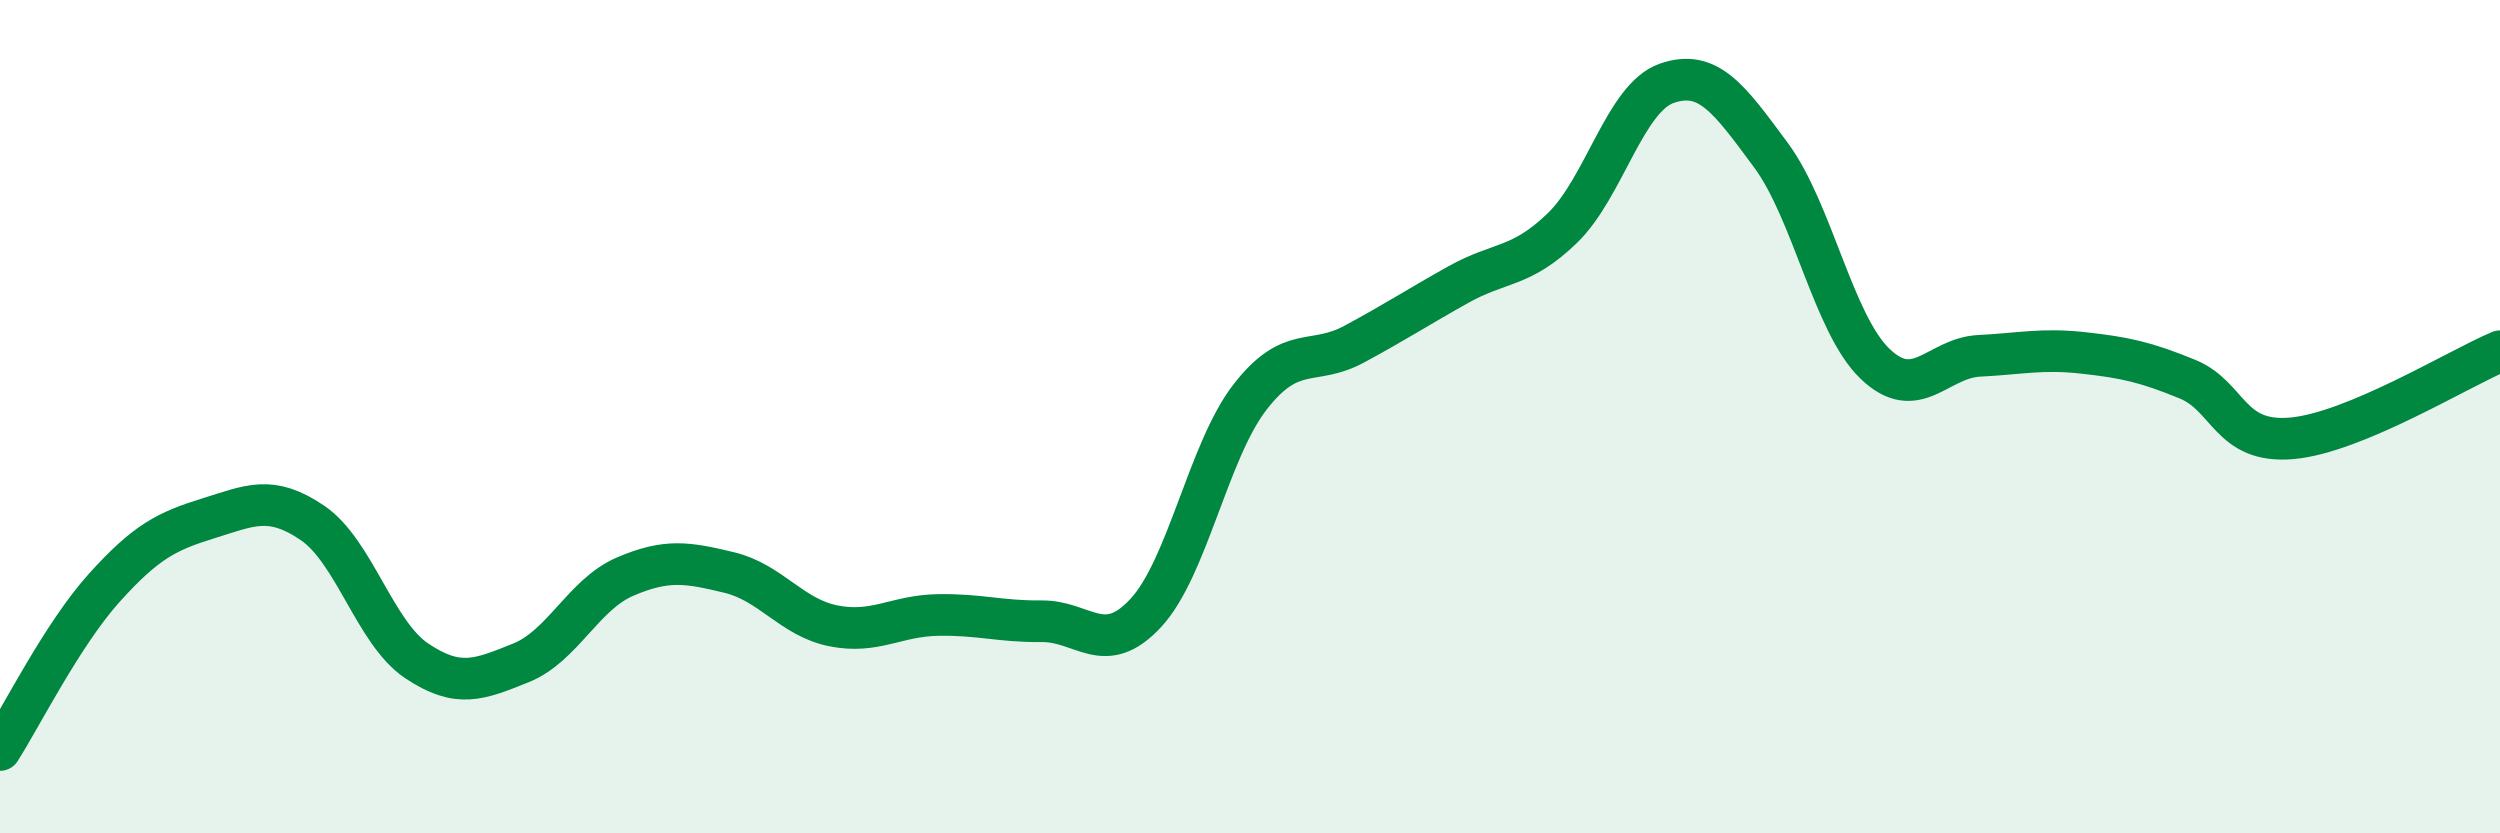
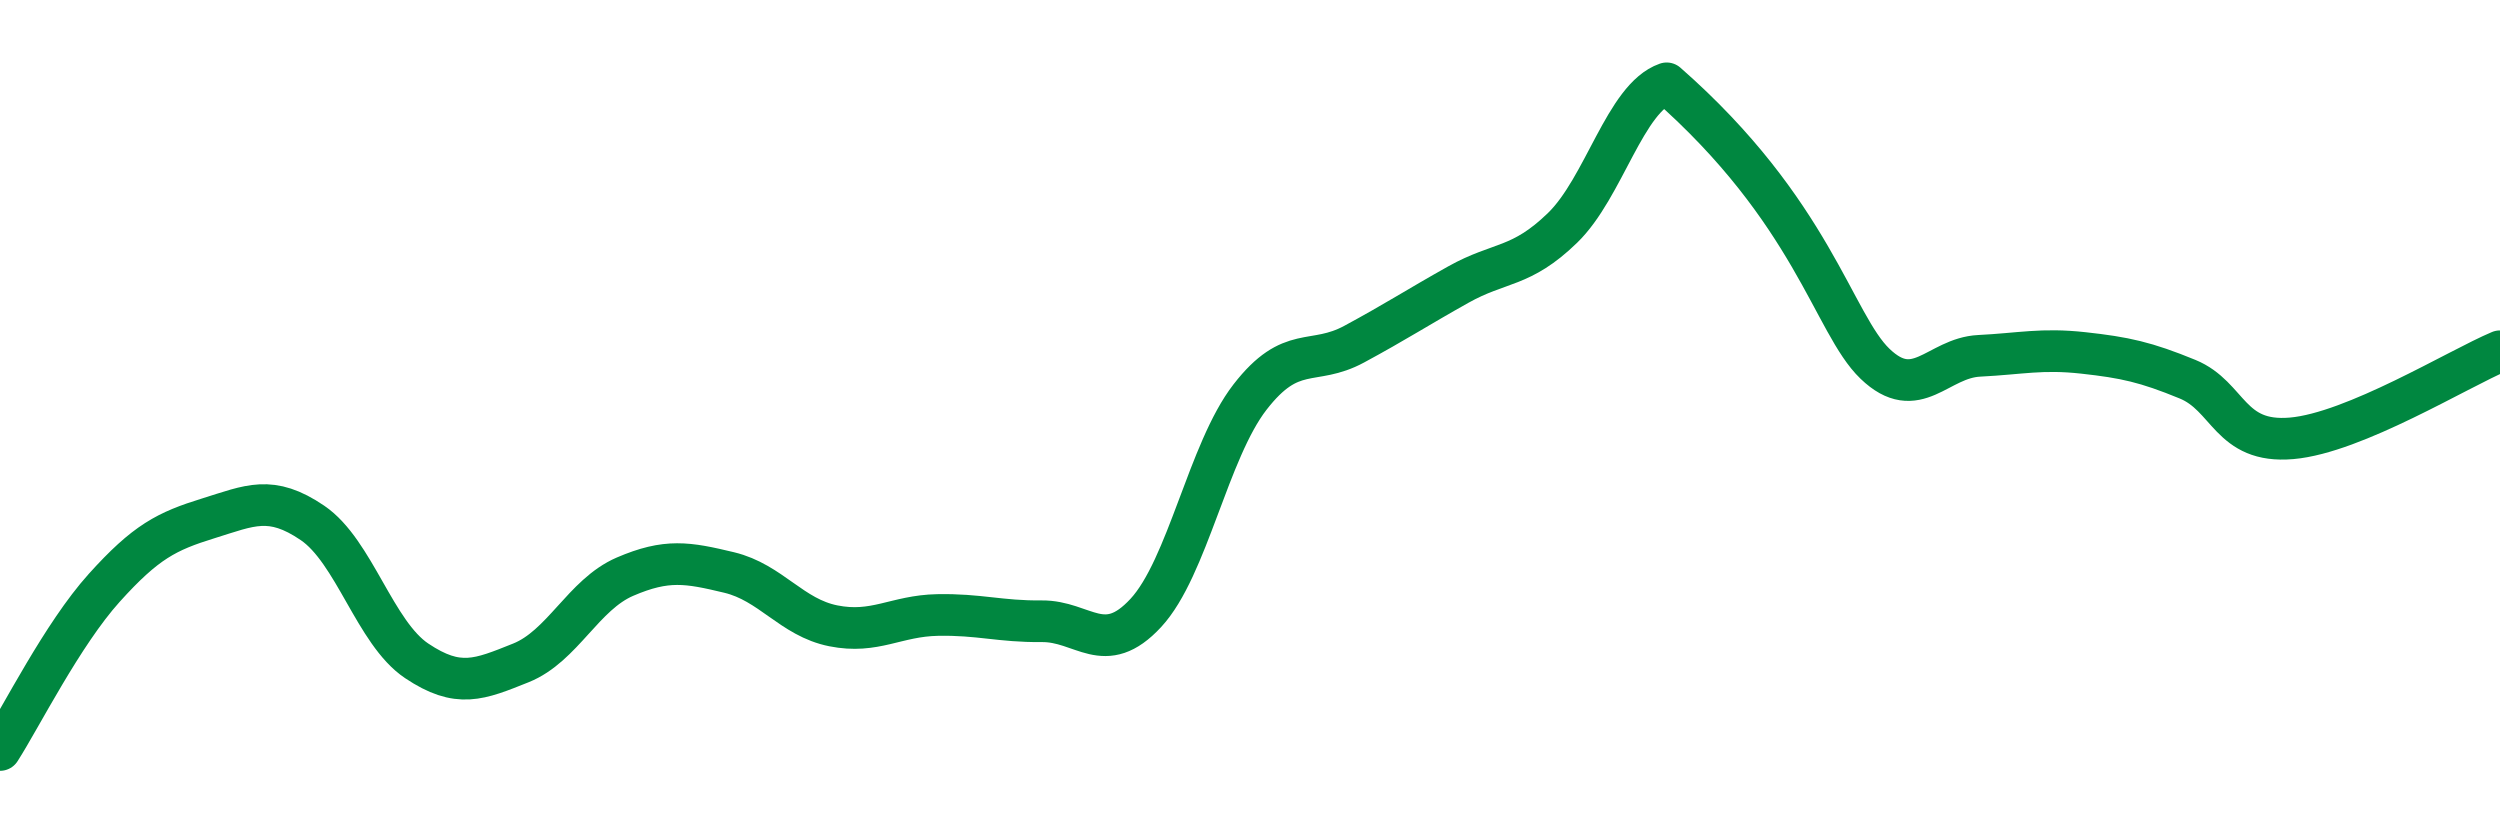
<svg xmlns="http://www.w3.org/2000/svg" width="60" height="20" viewBox="0 0 60 20">
-   <path d="M 0,18 C 0.5,17.22 1.5,15.22 2.5,14.11 C 3.5,13 4,12.75 5,12.44 C 6,12.13 6.5,11.87 7.5,12.55 C 8.5,13.23 9,15.19 10,15.86 C 11,16.53 11.5,16.31 12.5,15.91 C 13.5,15.51 14,14.27 15,13.84 C 16,13.41 16.5,13.5 17.5,13.74 C 18.5,13.98 19,14.82 20,15.02 C 21,15.22 21.5,14.78 22.5,14.76 C 23.5,14.74 24,14.92 25,14.91 C 26,14.9 26.5,15.79 27.5,14.71 C 28.5,13.63 29,10.82 30,9.53 C 31,8.24 31.5,8.8 32.5,8.26 C 33.5,7.72 34,7.39 35,6.83 C 36,6.27 36.5,6.44 37.5,5.47 C 38.5,4.5 39,2.35 40,2 C 41,1.65 41.5,2.37 42.5,3.72 C 43.5,5.07 44,7.77 45,8.73 C 46,9.69 46.5,8.59 47.5,8.54 C 48.5,8.49 49,8.36 50,8.47 C 51,8.58 51.5,8.69 52.5,9.1 C 53.5,9.51 53.5,10.65 55,10.52 C 56.5,10.39 59,8.85 60,8.43L60 20L0 20Z" fill="#008740" opacity="0.1" stroke-linecap="round" stroke-linejoin="round" />
-   <path d="M 0,18 C 0.5,17.22 1.5,15.22 2.5,14.11 C 3.5,13 4,12.75 5,12.44 C 6,12.13 6.5,11.87 7.5,12.55 C 8.5,13.23 9,15.19 10,15.86 C 11,16.53 11.5,16.31 12.5,15.91 C 13.5,15.51 14,14.27 15,13.84 C 16,13.41 16.5,13.5 17.5,13.74 C 18.5,13.98 19,14.82 20,15.02 C 21,15.22 21.5,14.78 22.5,14.76 C 23.5,14.74 24,14.92 25,14.91 C 26,14.9 26.5,15.79 27.5,14.71 C 28.5,13.63 29,10.82 30,9.53 C 31,8.24 31.5,8.8 32.5,8.26 C 33.5,7.72 34,7.39 35,6.83 C 36,6.27 36.5,6.44 37.5,5.47 C 38.5,4.5 39,2.35 40,2 C 41,1.65 41.5,2.37 42.5,3.72 C 43.5,5.07 44,7.77 45,8.73 C 46,9.69 46.5,8.59 47.5,8.54 C 48.5,8.49 49,8.36 50,8.47 C 51,8.58 51.5,8.69 52.5,9.1 C 53.5,9.51 53.5,10.65 55,10.52 C 56.5,10.39 59,8.85 60,8.43" stroke="#008740" stroke-width="1" fill="none" stroke-linecap="round" stroke-linejoin="round" />
+   <path d="M 0,18 C 0.5,17.22 1.5,15.22 2.5,14.11 C 3.5,13 4,12.75 5,12.44 C 6,12.13 6.5,11.87 7.5,12.55 C 8.5,13.23 9,15.19 10,15.86 C 11,16.53 11.5,16.31 12.5,15.91 C 13.5,15.51 14,14.27 15,13.84 C 16,13.41 16.5,13.5 17.5,13.74 C 18.5,13.98 19,14.82 20,15.02 C 21,15.22 21.5,14.78 22.5,14.76 C 23.5,14.74 24,14.92 25,14.91 C 26,14.9 26.5,15.79 27.5,14.71 C 28.5,13.63 29,10.82 30,9.53 C 31,8.24 31.5,8.8 32.5,8.26 C 33.5,7.72 34,7.39 35,6.83 C 36,6.27 36.5,6.44 37.5,5.47 C 38.5,4.5 39,2.35 40,2 C 43.5,5.07 44,7.77 45,8.73 C 46,9.69 46.5,8.59 47.5,8.54 C 48.5,8.49 49,8.36 50,8.47 C 51,8.58 51.5,8.69 52.5,9.1 C 53.5,9.51 53.5,10.65 55,10.52 C 56.5,10.39 59,8.85 60,8.43" stroke="#008740" stroke-width="1" fill="none" stroke-linecap="round" stroke-linejoin="round" />
</svg>